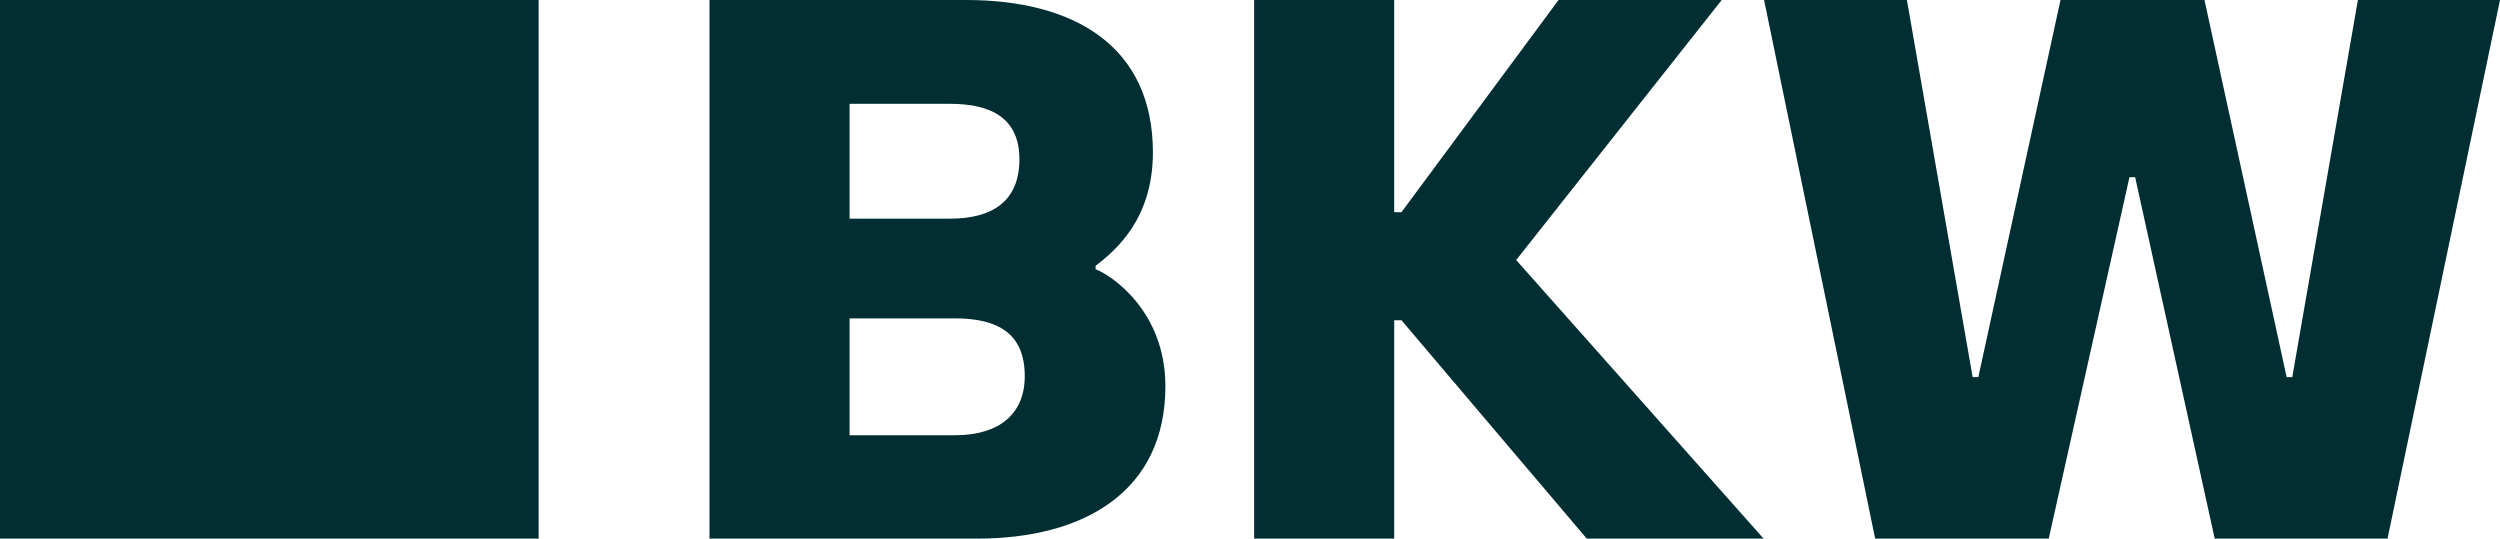
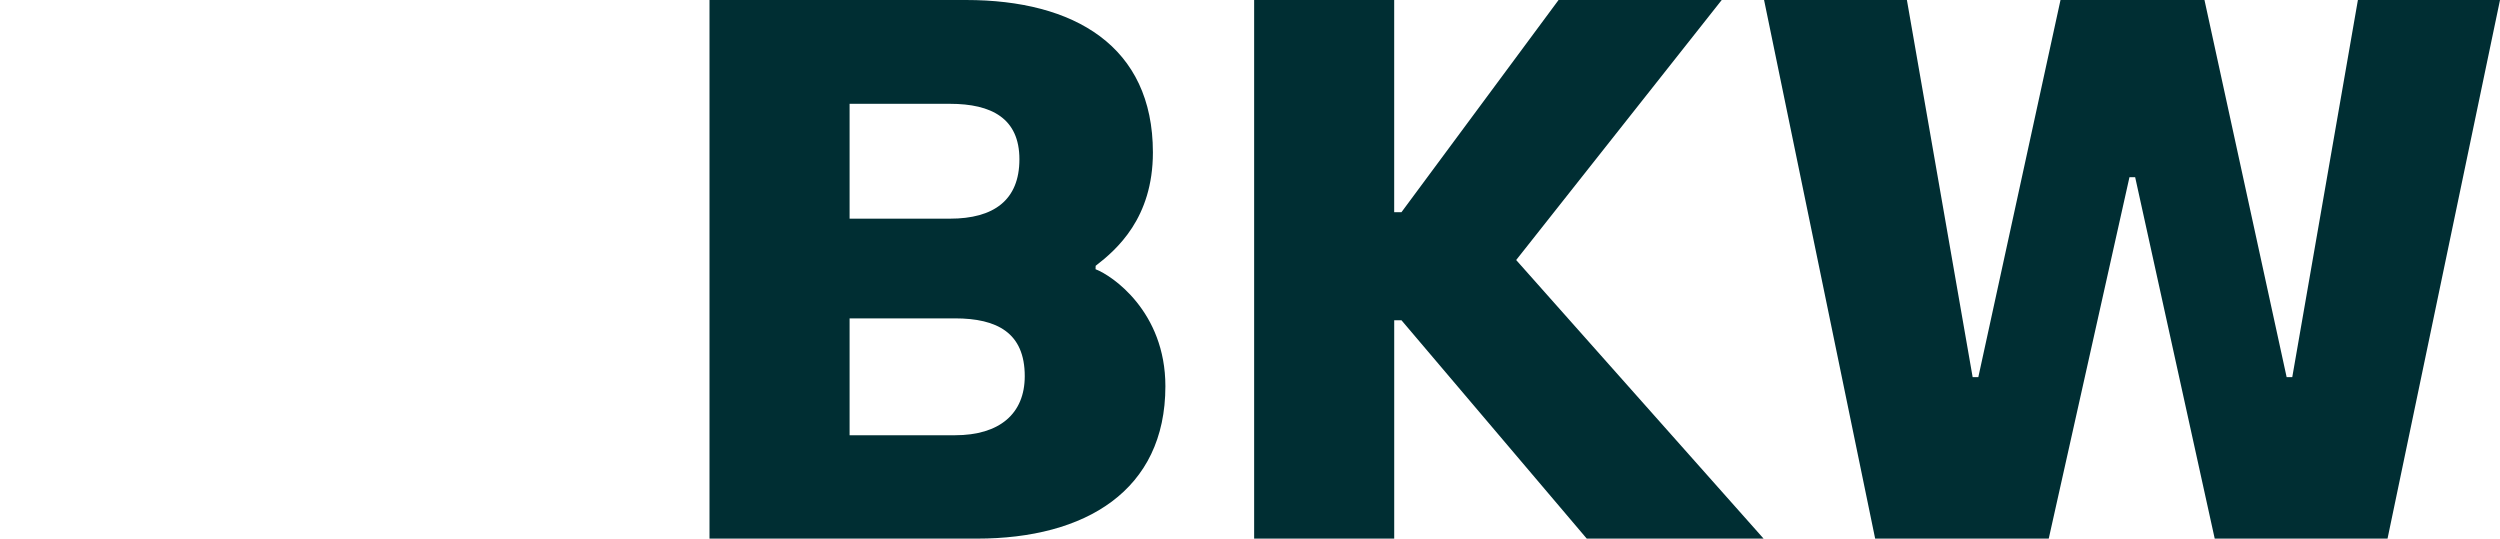
<svg xmlns="http://www.w3.org/2000/svg" id="svg69" viewBox="0 0 1010.93 217.8">
  <defs>
    <style> .cls-1 { fill: #002e33; stroke-width: 0px; } </style>
  </defs>
-   <rect id="rect32" class="cls-1" width="217.81" height="217.8" />
  <path id="path34" class="cls-1" d="M286.9,0v217.8h108.21c43.76,0,76.14-19.4,76.14-61.62,0-30.18-21.53-44.77-28.24-47.31l.04-1.38c8.48-6.56,23.15-19.23,23.15-45.87C466.19,18.64,434.4,0,390.63,0h-103.74ZM507.14,0v217.8h56.64v-88.29h2.94l74.92,88.29h71.51l-100.05-112.65L696.22,0h-65.98l-63.53,85.81h-2.94V0h-56.64ZM713.34,0l44.92,217.8h70.19l32.64-146.14h2.31l32.17,146.14h69.88L1010.93.01h-57.46l-26.54,152.48h-2.28L891.43.01h-58.22l-33.23,152.48h-2.3L771.1.01h-57.76ZM343.55,41.98h40.6c16.77,0,28.07,5.86,28.07,22.42s-10.4,24.02-28.07,24.02h-40.6v-46.44ZM343.55,128.74h42.61c17.07,0,28.22,5.86,28.22,23.36,0,15.24-10.24,23.9-28.22,23.9h-42.61v-47.26Z" />
</svg>